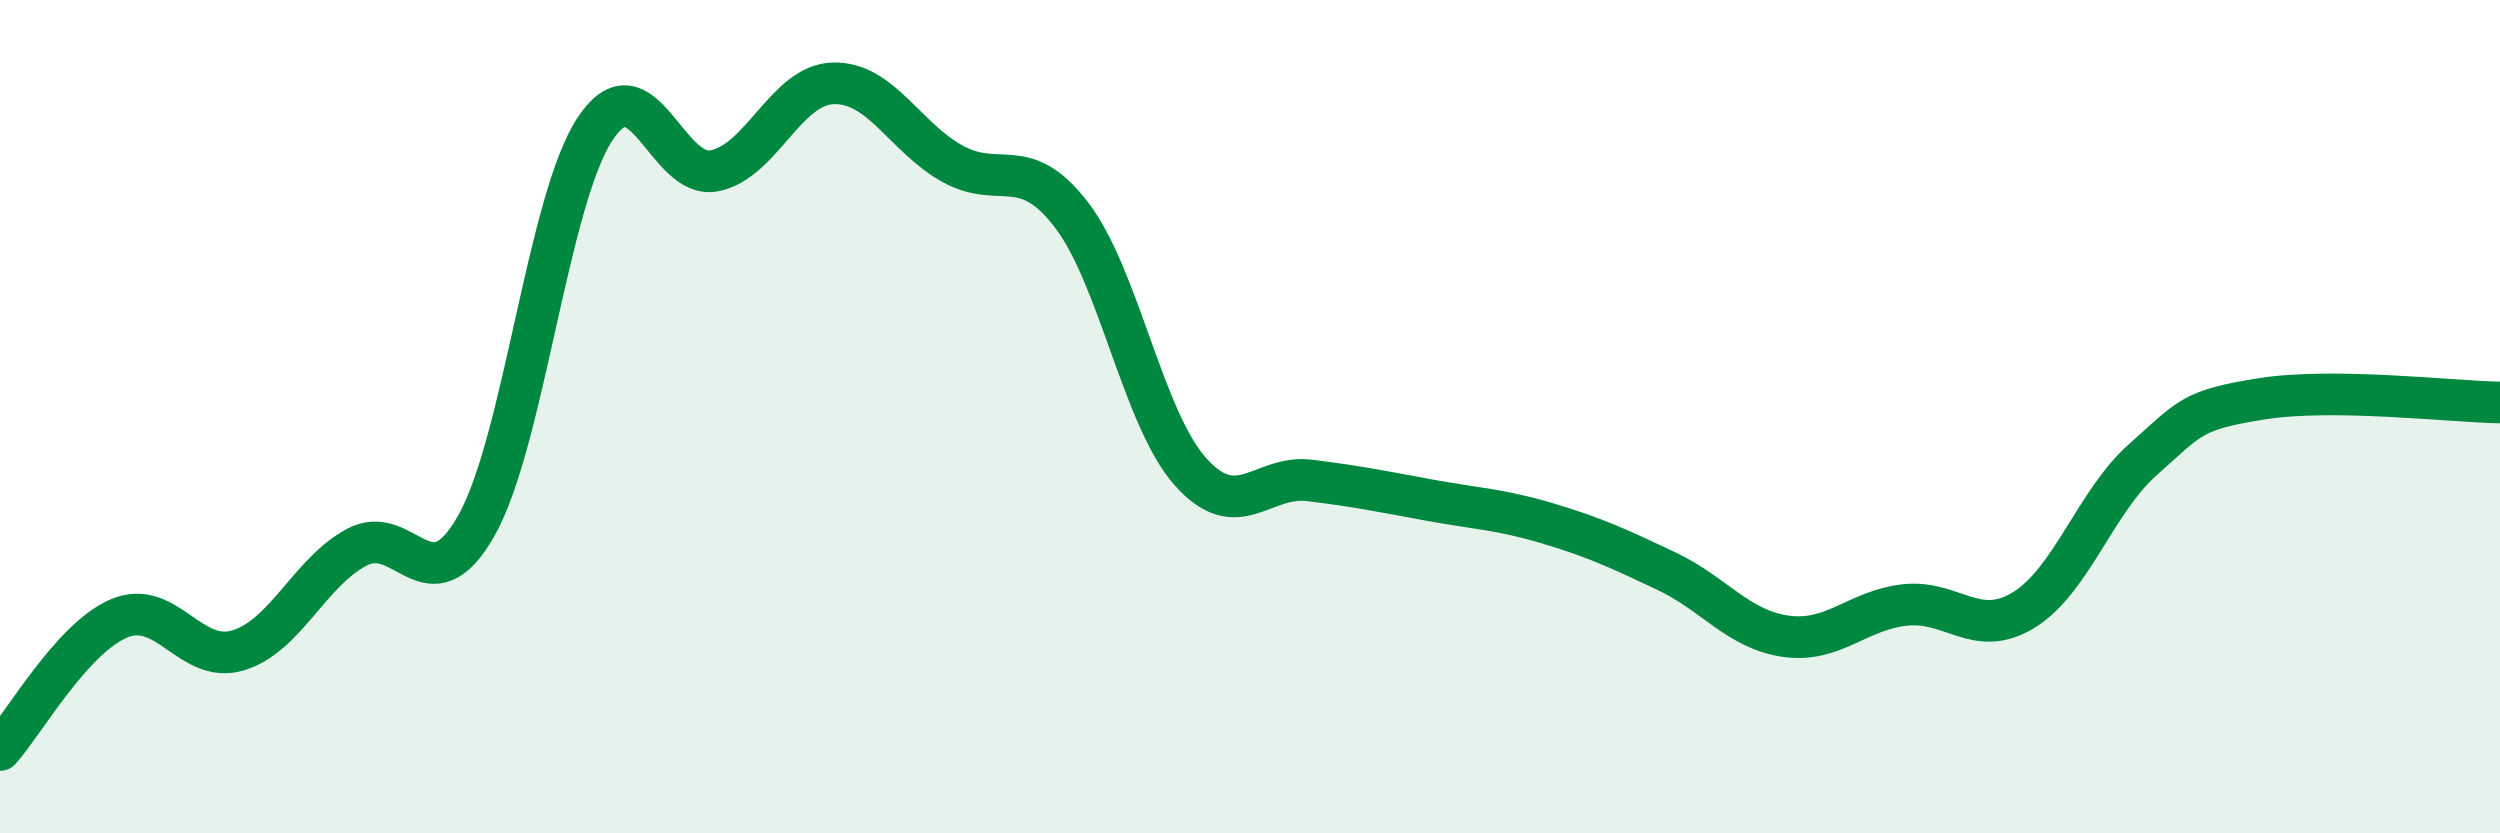
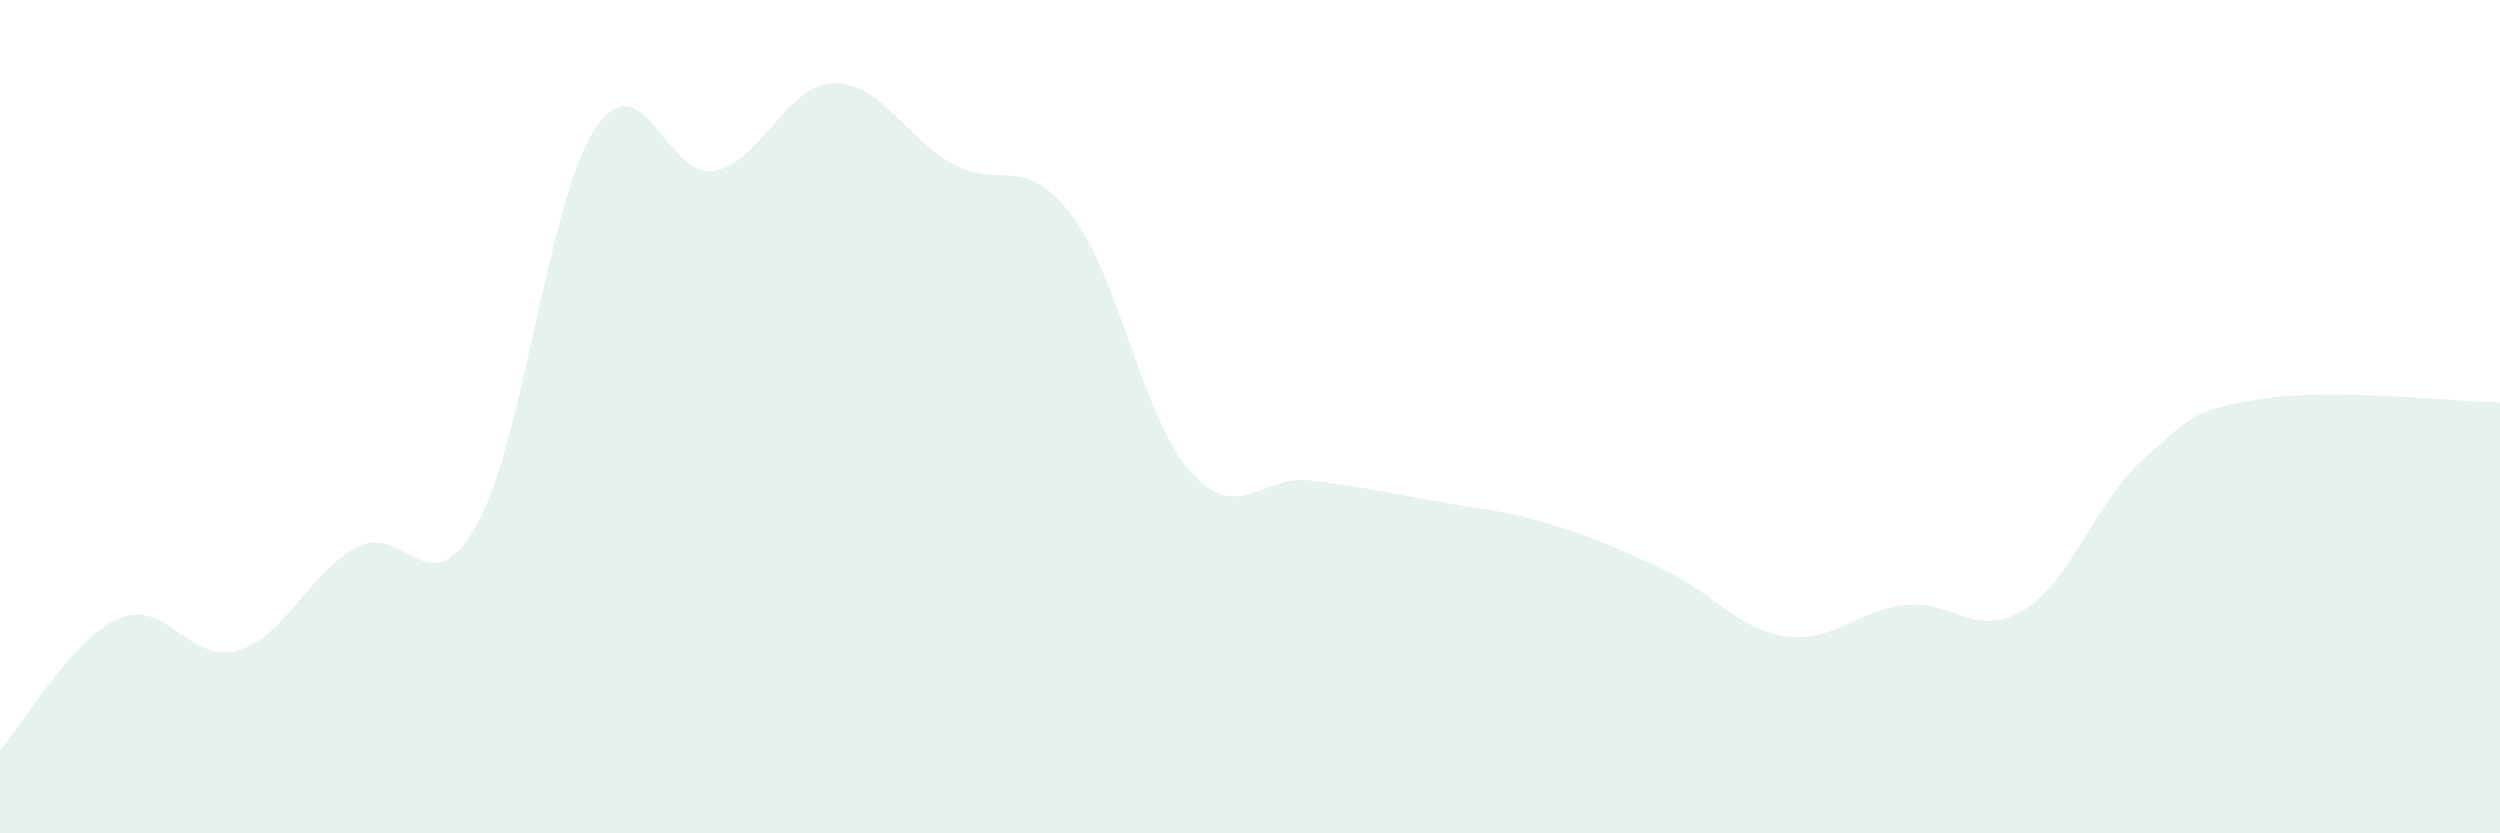
<svg xmlns="http://www.w3.org/2000/svg" width="60" height="20" viewBox="0 0 60 20">
  <path d="M 0,18 C 0.57,17.37 1.72,15.32 2.86,14.84 C 4,14.36 4.57,15.95 5.71,15.61 C 6.85,15.27 7.43,13.73 8.57,13.13 C 9.71,12.53 10.29,14.63 11.43,12.62 C 12.57,10.61 13.15,4.78 14.29,3.08 C 15.43,1.38 16,4.32 17.14,4.1 C 18.28,3.88 18.86,2.03 20,2 C 21.14,1.97 21.72,3.3 22.86,3.93 C 24,4.56 24.57,3.67 25.71,5.15 C 26.85,6.63 27.43,10.04 28.57,11.32 C 29.71,12.6 30.29,11.39 31.43,11.53 C 32.57,11.67 33.15,11.79 34.29,12 C 35.43,12.21 36,12.22 37.14,12.56 C 38.28,12.9 38.86,13.17 40,13.71 C 41.14,14.25 41.72,15.11 42.86,15.27 C 44,15.43 44.57,14.65 45.71,14.52 C 46.85,14.39 47.43,15.34 48.57,14.64 C 49.71,13.94 50.29,12.04 51.43,11.03 C 52.57,10.02 52.58,9.84 54.29,9.57 C 56,9.3 58.86,9.64 60,9.66L60 20L0 20Z" fill="#008740" opacity="0.1" stroke-linecap="round" stroke-linejoin="round" />
-   <path d="M 0,18 C 0.57,17.37 1.72,15.32 2.86,14.84 C 4,14.36 4.57,15.95 5.71,15.61 C 6.85,15.27 7.43,13.73 8.57,13.13 C 9.71,12.53 10.29,14.63 11.43,12.62 C 12.57,10.61 13.15,4.78 14.29,3.08 C 15.43,1.38 16,4.32 17.14,4.1 C 18.28,3.88 18.86,2.03 20,2 C 21.14,1.97 21.72,3.3 22.86,3.93 C 24,4.56 24.57,3.67 25.71,5.15 C 26.85,6.63 27.43,10.04 28.57,11.32 C 29.71,12.6 30.29,11.39 31.43,11.53 C 32.57,11.67 33.15,11.79 34.29,12 C 35.43,12.21 36,12.22 37.14,12.56 C 38.28,12.9 38.86,13.17 40,13.71 C 41.14,14.25 41.72,15.11 42.86,15.27 C 44,15.43 44.57,14.65 45.71,14.52 C 46.85,14.39 47.43,15.34 48.57,14.64 C 49.71,13.94 50.29,12.04 51.43,11.03 C 52.57,10.02 52.58,9.84 54.29,9.57 C 56,9.3 58.86,9.64 60,9.66" stroke="#008740" stroke-width="1" fill="none" stroke-linecap="round" stroke-linejoin="round" />
</svg>